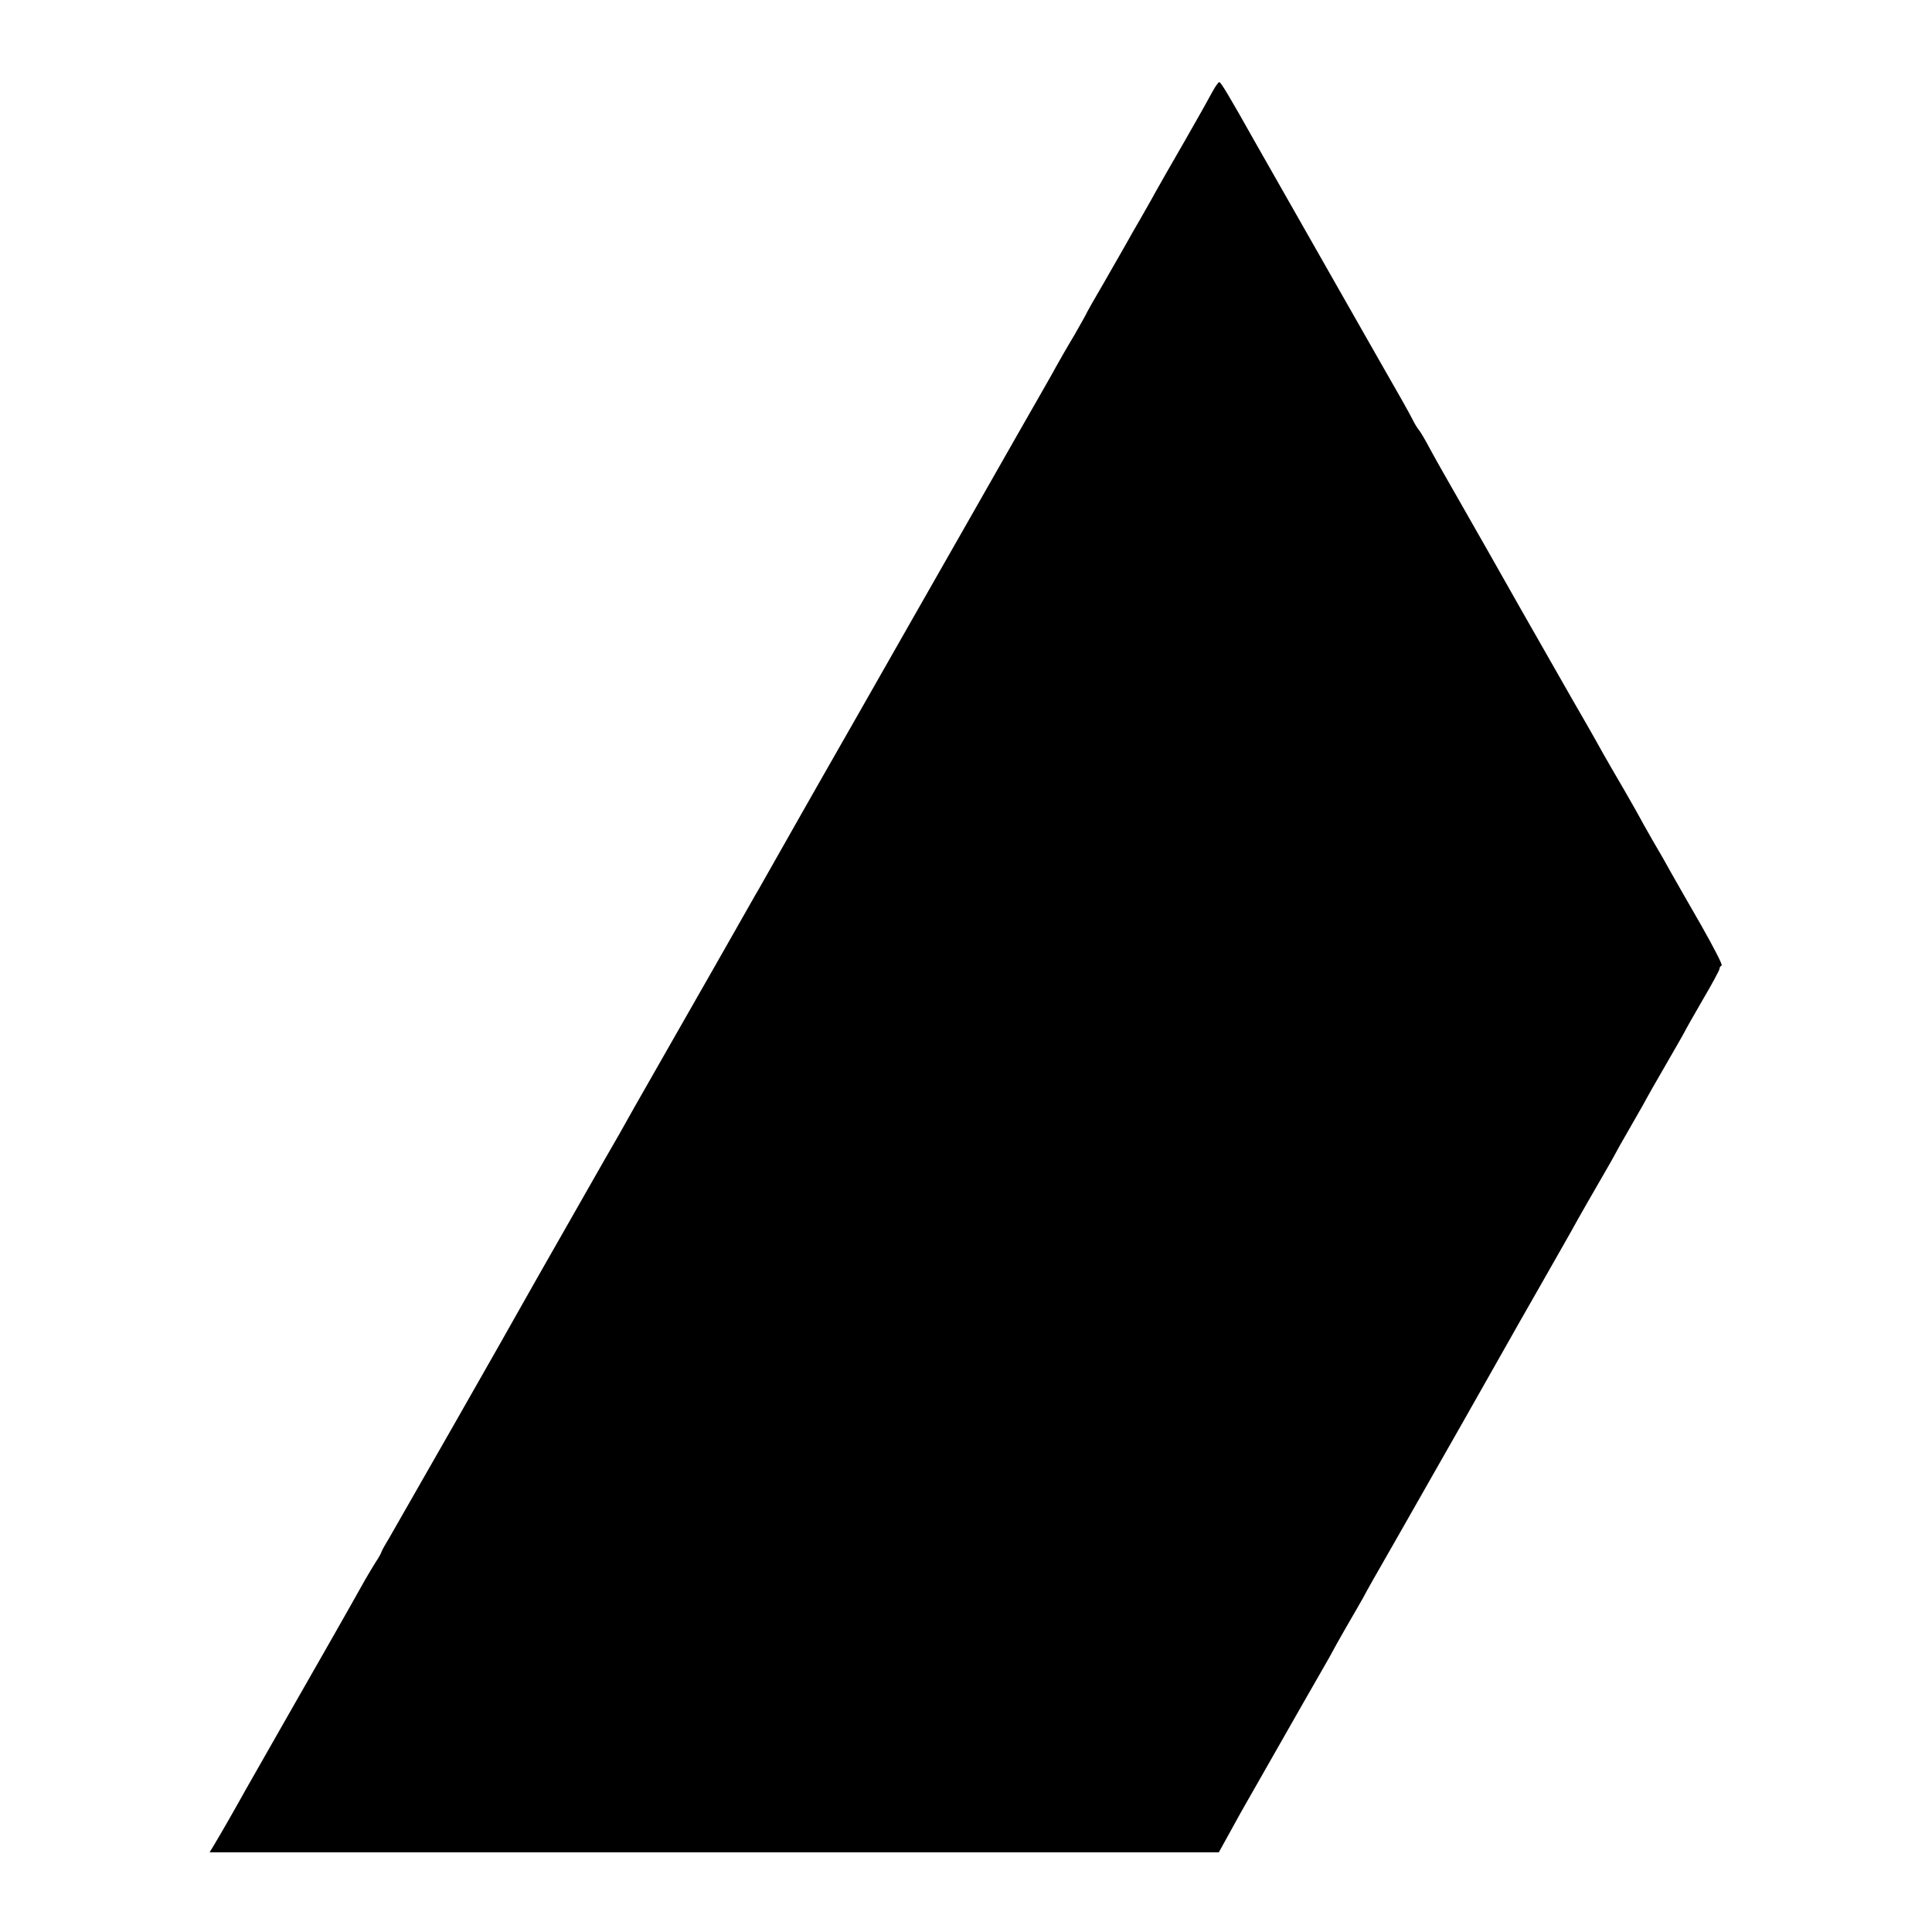
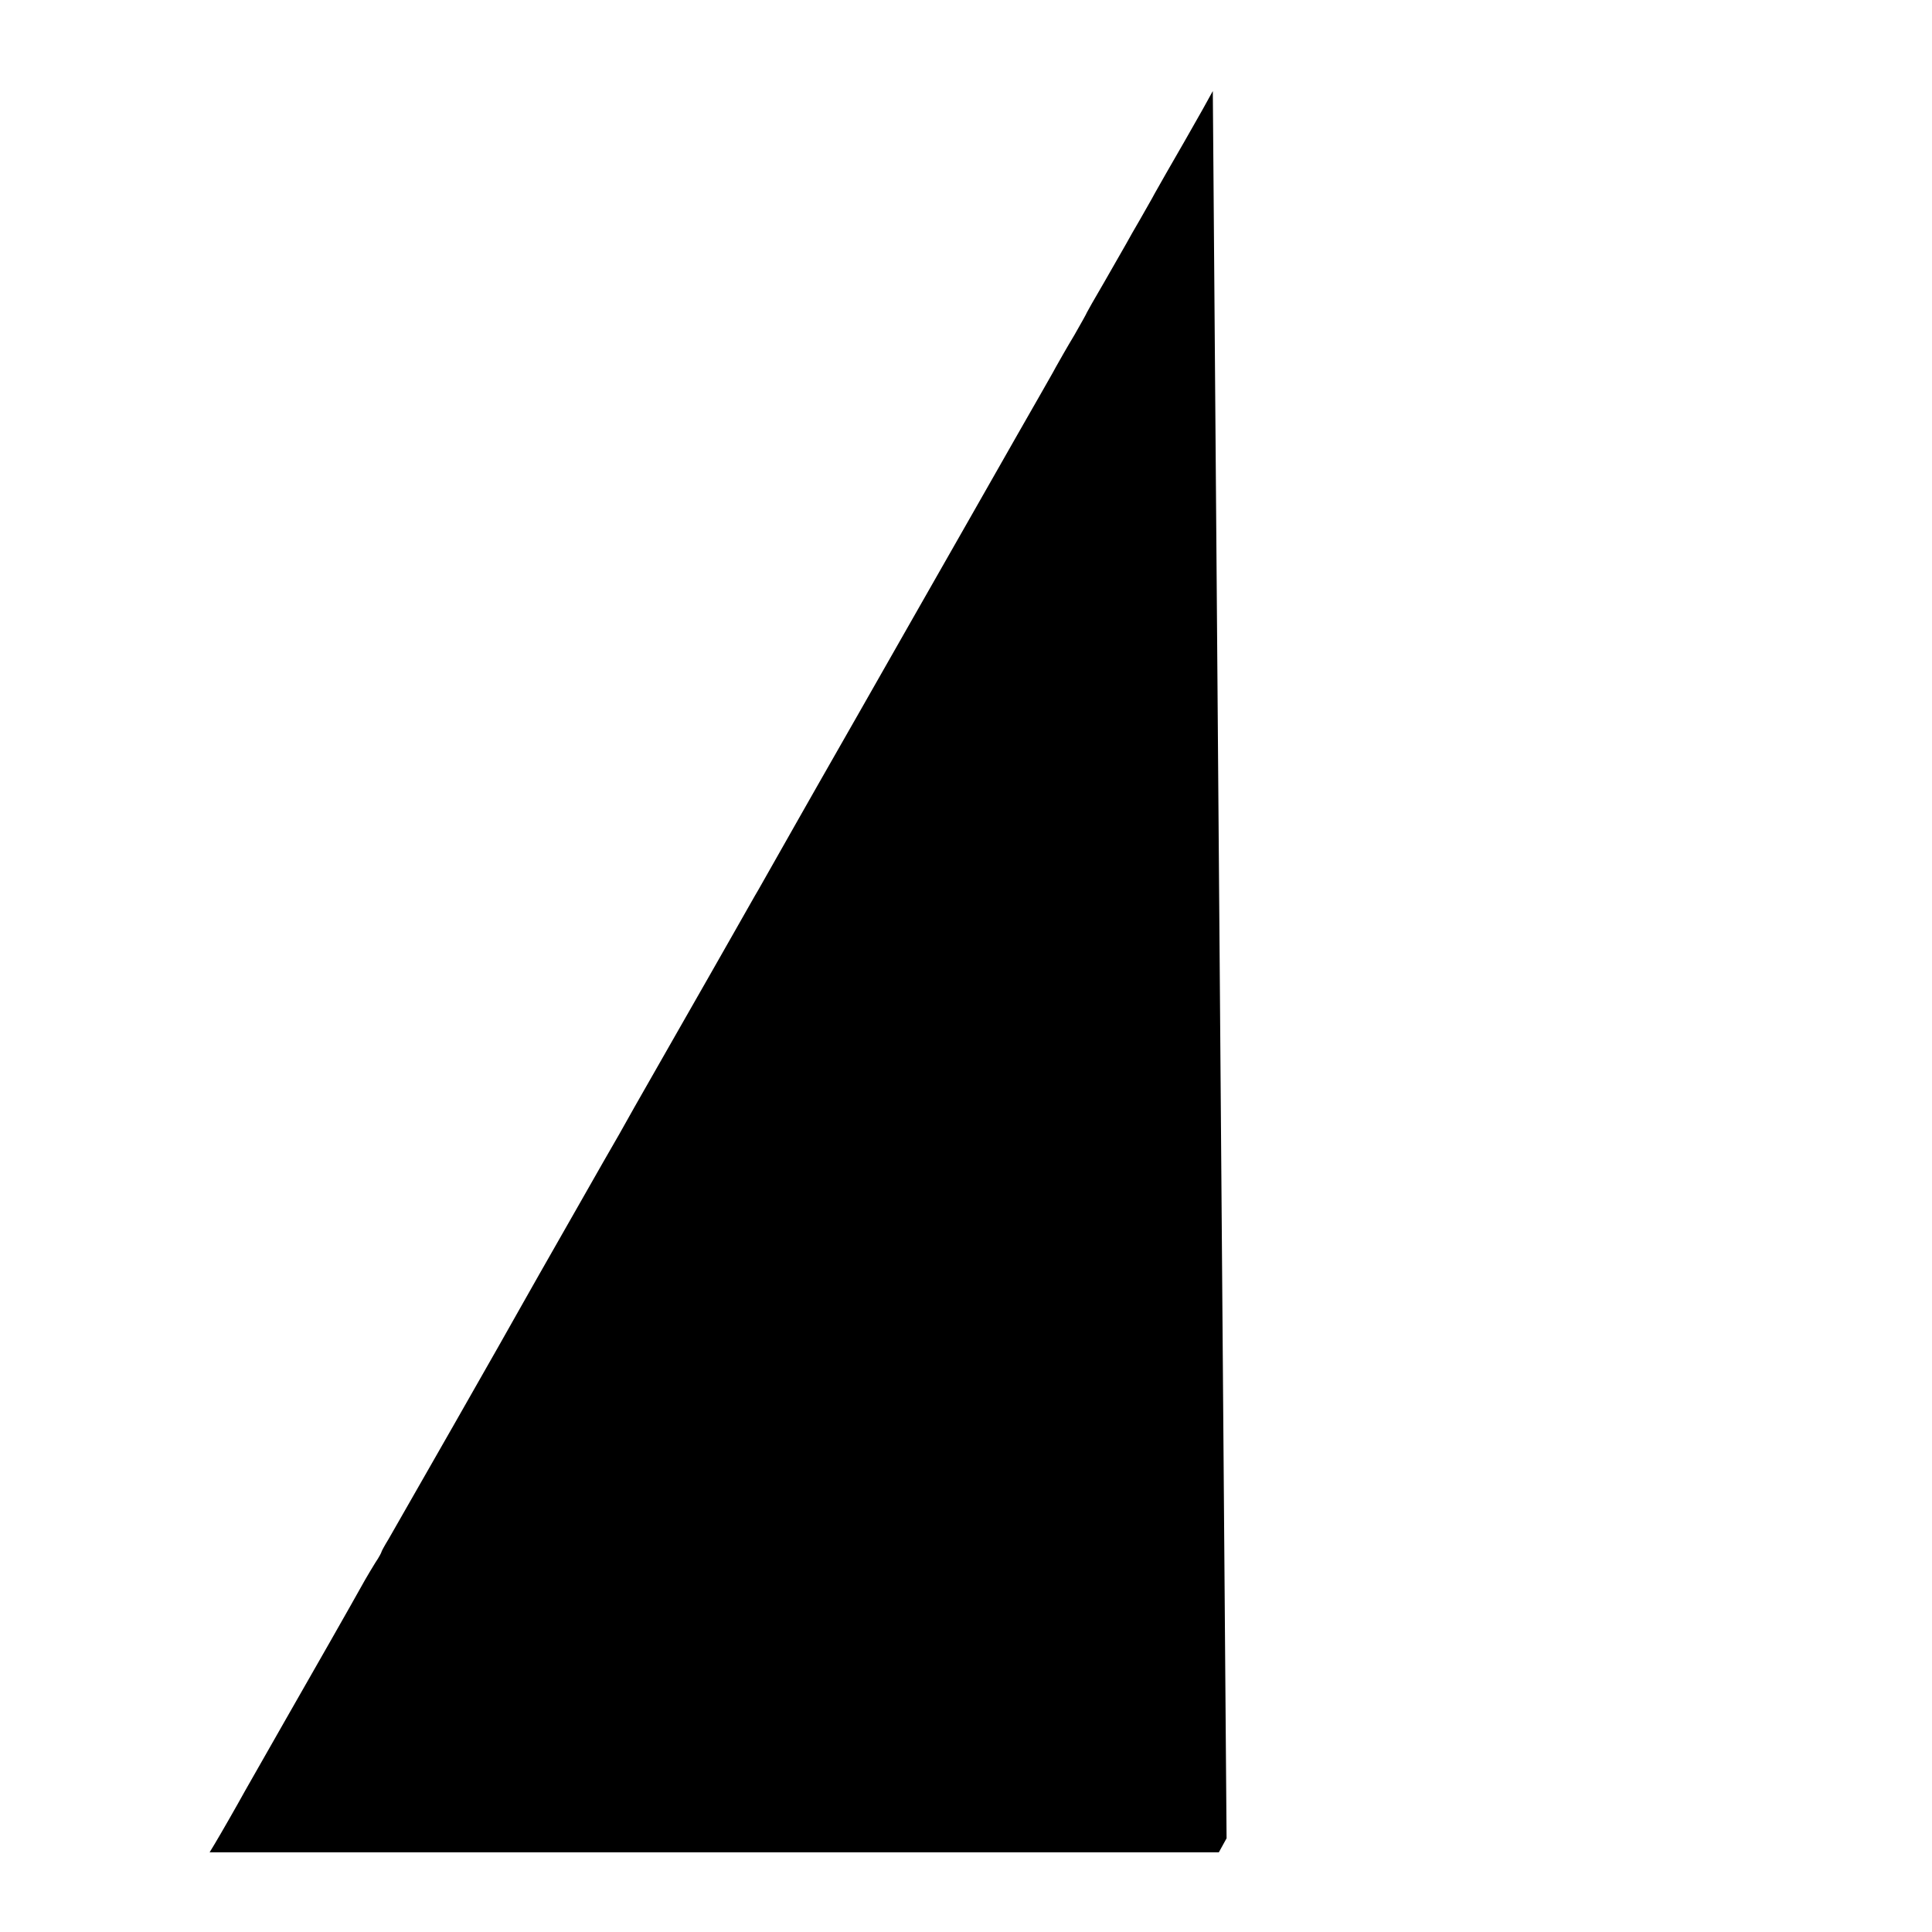
<svg xmlns="http://www.w3.org/2000/svg" version="1.0" width="800pt" height="800pt" viewBox="0 0 800 800" preserveAspectRatio="xMidYMid meet">
  <g transform="translate(0,800) scale(0.1,-0.1)" fill="#000000" stroke="none">
-     <path d="M5022 7623 c-11 -21 -63 -114 -117 -208 -54 -93 -109 -190 -123 -215 -13 -25 -42 -74 -62 -110 -21 -36 -47 -81 -57 -100 -11 -19 -52 -91 -91 -159 -40 -68 -72 -125 -72 -126 0 -2 -23 -43 -51 -92 -29 -48 -63 -108 -77 -133 -13 -25 -42 -74 -62 -110 -21 -36 -149 -261 -285 -500 -136 -239 -348 -610 -470 -825 -122 -214 -233 -408 -245 -430 -27 -48 -146 -258 -170 -300 -10 -16 -53 -93 -97 -170 -44 -77 -155 -273 -248 -435 -174 -305 -193 -338 -230 -405 -13 -22 -103 -179 -200 -350 -97 -170 -187 -328 -199 -350 -45 -82 -530 -932 -557 -978 -16 -26 -29 -50 -29 -52 0 -3 -11 -24 -26 -46 -14 -22 -33 -55 -43 -72 -68 -122 -209 -369 -328 -577 -77 -135 -152 -267 -168 -295 -33 -60 -100 -177 -127 -222 l-20 -33 2090 0 2089 0 32 58 c17 31 44 80 59 107 234 411 334 586 351 615 11 19 24 42 28 50 4 8 29 53 56 100 27 47 60 103 72 125 23 43 25 47 150 265 141 247 417 733 443 780 14 25 79 140 145 255 66 116 134 235 150 265 17 30 59 104 94 164 35 60 63 110 63 111 0 1 29 53 65 115 36 62 65 114 65 115 0 1 36 64 80 140 44 76 80 139 80 141 0 1 32 57 70 123 39 66 70 124 70 129 0 6 4 12 9 14 5 2 -34 77 -85 167 -52 90 -107 187 -123 215 -15 28 -51 91 -80 140 -28 49 -51 90 -51 91 0 1 -29 52 -64 113 -36 61 -76 131 -89 154 -59 106 -73 129 -127 223 -32 55 -126 222 -211 370 -84 149 -195 344 -247 435 -52 91 -111 194 -130 230 -19 36 -40 72 -47 80 -7 8 -19 29 -27 45 -8 17 -70 127 -138 245 -67 118 -134 235 -148 260 -14 25 -96 169 -182 320 -86 151 -168 295 -182 320 -110 196 -143 250 -149 250 -4 0 -16 -17 -27 -37z" />
+     <path d="M5022 7623 c-11 -21 -63 -114 -117 -208 -54 -93 -109 -190 -123 -215 -13 -25 -42 -74 -62 -110 -21 -36 -47 -81 -57 -100 -11 -19 -52 -91 -91 -159 -40 -68 -72 -125 -72 -126 0 -2 -23 -43 -51 -92 -29 -48 -63 -108 -77 -133 -13 -25 -42 -74 -62 -110 -21 -36 -149 -261 -285 -500 -136 -239 -348 -610 -470 -825 -122 -214 -233 -408 -245 -430 -27 -48 -146 -258 -170 -300 -10 -16 -53 -93 -97 -170 -44 -77 -155 -273 -248 -435 -174 -305 -193 -338 -230 -405 -13 -22 -103 -179 -200 -350 -97 -170 -187 -328 -199 -350 -45 -82 -530 -932 -557 -978 -16 -26 -29 -50 -29 -52 0 -3 -11 -24 -26 -46 -14 -22 -33 -55 -43 -72 -68 -122 -209 -369 -328 -577 -77 -135 -152 -267 -168 -295 -33 -60 -100 -177 -127 -222 l-20 -33 2090 0 2089 0 32 58 z" />
  </g>
</svg>